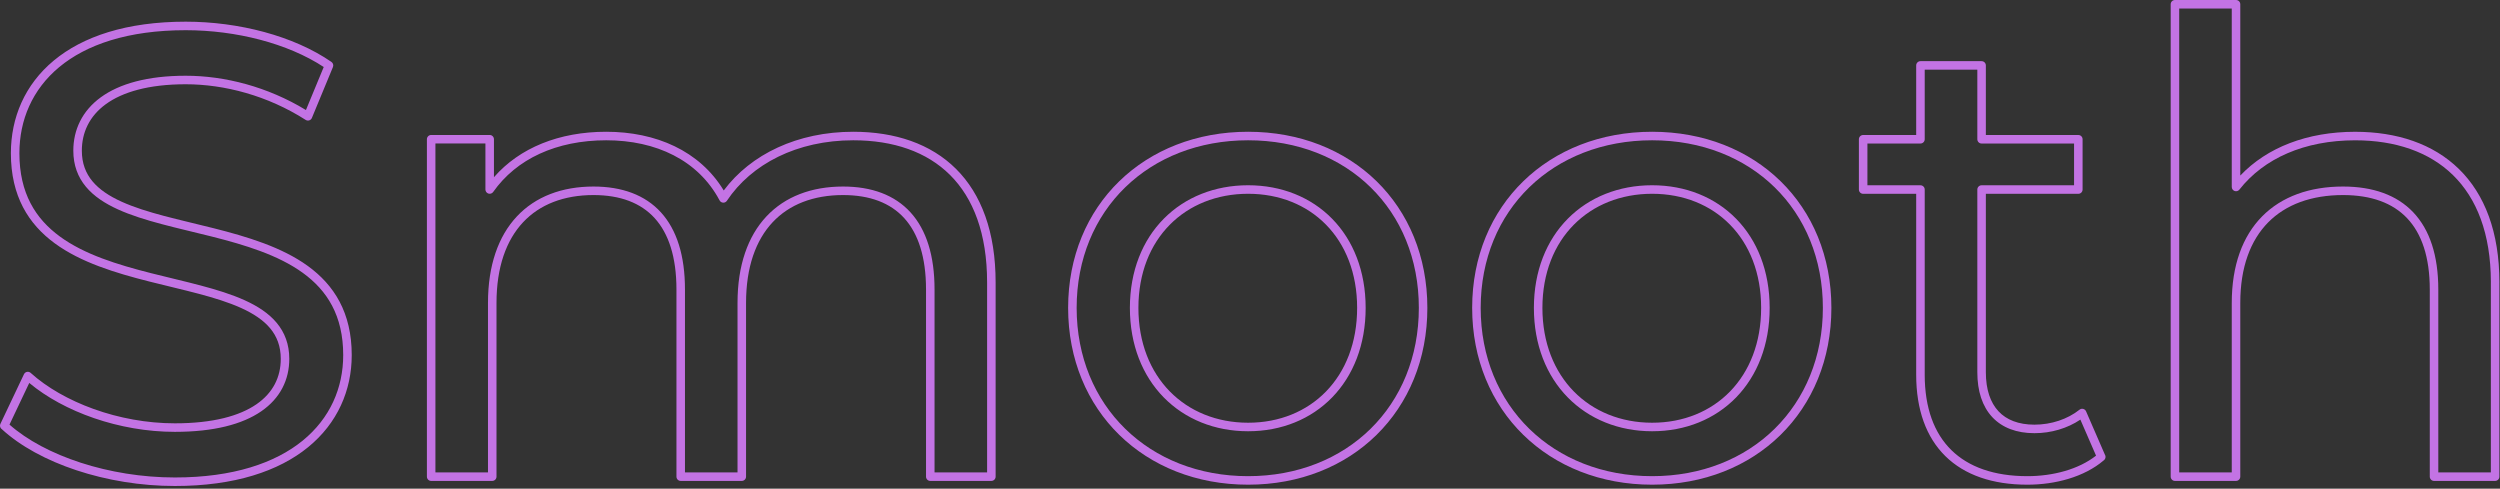
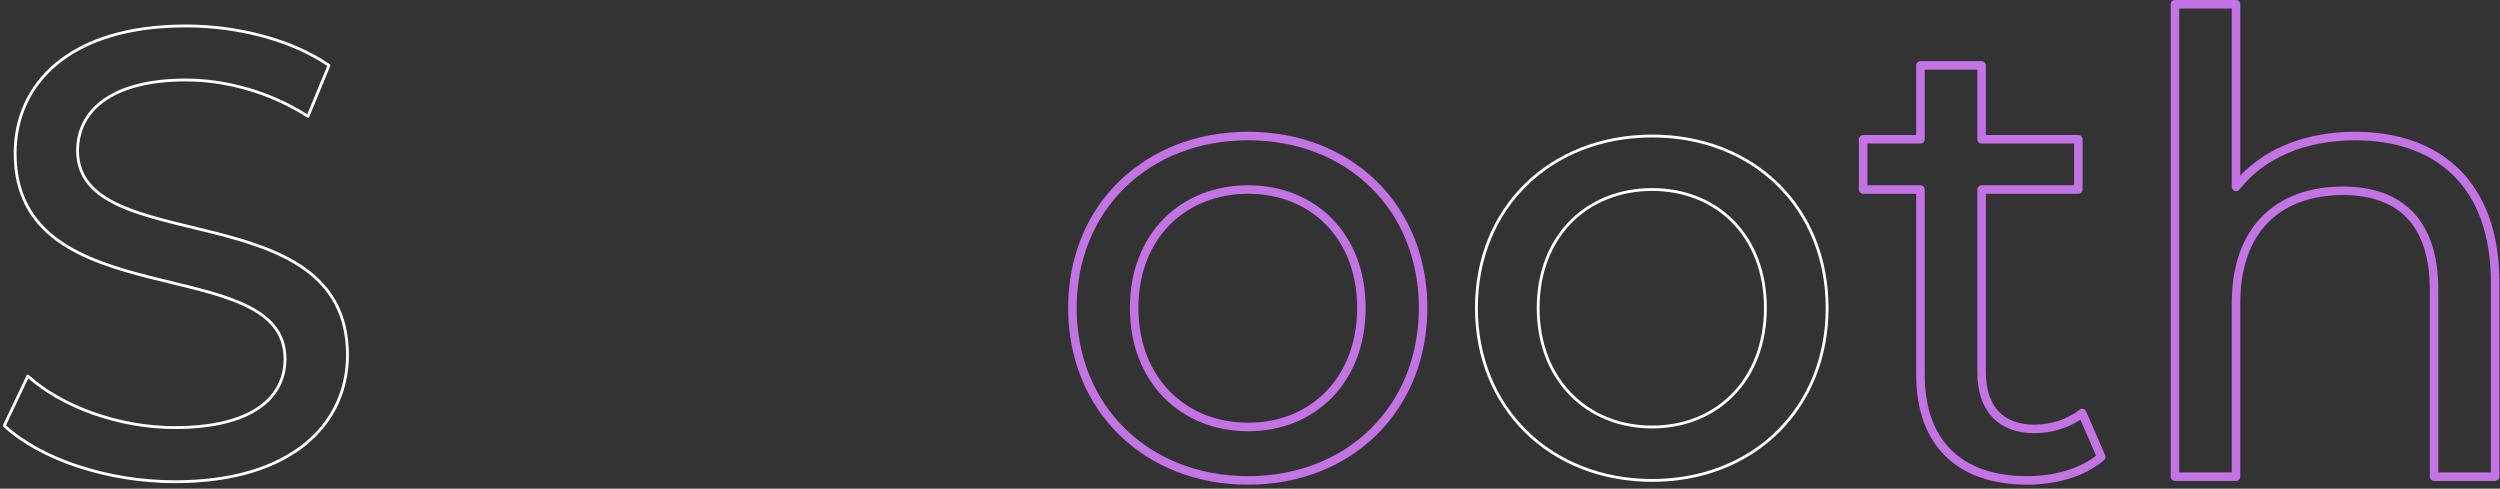
<svg xmlns="http://www.w3.org/2000/svg" width="880" height="172" viewBox="0 0 880 172" fill="none">
  <rect x="0" y="0" width="880" height="172" fill="#333333" stroke="none" />
  <path d="M121.81 124.979C121.809 110.75 115.957 101.596 107.173 95.234C98.353 88.847 86.564 85.266 74.688 82.269C62.855 79.282 50.907 76.872 41.947 72.807C37.457 70.769 33.672 68.298 31.008 65.093C28.334 61.877 26.81 57.946 26.809 53.04C26.809 46.05 29.735 39.678 36.053 35.069C42.353 30.474 51.989 27.66 65.38 27.66C79.201 27.66 94.555 31.65 108.163 40.202L115.191 23.214C102.294 14.46 83.529 9.63 65.37 9.63C44.834 9.63 29.949 14.768 20.208 22.854C10.475 30.933 5.83 41.993 5.83 53.95C5.83 68.347 11.685 77.612 20.469 84.045C29.289 90.504 41.077 94.121 52.953 97.132C64.785 100.131 76.733 102.534 85.692 106.587C90.182 108.618 93.967 111.082 96.632 114.28C99.306 117.49 100.83 121.417 100.83 126.32C100.83 133.317 97.838 139.52 91.398 143.953C84.981 148.371 75.174 151.01 61.559 151.01C41.577 151.01 21.773 143.568 9.956 133.187L2.116 149.707C14.611 161.121 37.838 169.07 61.58 169.07C82.231 169.07 97.291 163.932 107.177 155.872C117.054 147.819 121.81 136.817 121.81 124.979ZM27.809 53.04C27.81 57.717 29.255 61.421 31.776 64.454C34.307 67.499 37.944 69.892 42.36 71.895C51.213 75.912 63.015 78.291 74.933 81.299C86.806 84.295 98.768 87.913 107.76 94.425C116.788 100.963 122.809 110.41 122.81 124.979C122.81 137.102 117.931 148.395 107.809 156.647C97.695 164.893 82.388 170.07 61.58 170.07C37.554 170.07 13.947 161.999 1.26 150.278C1.187 150.238 1.123 150.18 1.077 150.107C0.986 149.963 0.975 149.781 1.048 149.626L9.338 132.155C9.406 132.013 9.537 131.911 9.692 131.88C9.847 131.849 10.008 131.893 10.125 131.999C21.671 142.426 41.507 150.01 61.559 150.01C75.065 150.01 84.644 147.388 90.831 143.129C96.996 138.885 99.83 132.993 99.83 126.32C99.83 121.646 98.385 117.948 95.864 114.921C93.333 111.883 89.697 109.496 85.28 107.498C76.427 103.493 64.625 101.122 52.707 98.101C40.833 95.09 28.87 91.438 19.878 84.853C10.85 78.241 4.83 68.682 4.83 53.95C4.83 41.718 9.59 30.367 19.569 22.084C29.541 13.807 44.676 8.63 65.37 8.63C83.834 8.63 102.98 13.577 116.094 22.618C116.288 22.752 116.362 23.003 116.272 23.221L108.862 41.131C108.806 41.268 108.691 41.373 108.55 41.417C108.409 41.461 108.255 41.441 108.131 41.361C94.564 32.694 79.187 28.66 65.38 28.66C52.111 28.66 42.712 31.451 36.642 35.878C30.591 40.292 27.809 46.36 27.809 53.04Z" fill="white" />
-   <path d="M348.46 99.42C348.46 82.028 343.555 69.286 335.13 60.891C326.705 52.495 314.692 48.38 300.34 48.38C280.309 48.38 263.879 56.839 255.037 70.117C254.939 70.264 254.771 70.348 254.595 70.339C254.419 70.33 254.261 70.23 254.178 70.074C246.438 55.501 231.189 48.38 213.39 48.38C195.585 48.38 181.185 55.049 172.779 66.998C172.653 67.176 172.427 67.252 172.219 67.186C172.011 67.121 171.87 66.928 171.87 66.71V49.51H152.27V167.28H172.77V106.62C172.77 93.636 176.328 83.635 182.658 76.877C188.991 70.115 198.042 66.66 208.9 66.66C218.748 66.66 226.578 69.551 231.938 75.456C237.291 81.353 240.11 90.177 240.11 101.899V167.28H260.61V106.62C260.61 93.637 264.165 83.635 270.495 76.877C276.828 70.115 285.882 66.66 296.75 66.66C306.599 66.66 314.428 69.552 319.788 75.456C325.14 81.353 327.96 90.177 327.96 101.899V167.28H348.46V99.42ZM349.46 167.78C349.46 168.056 349.236 168.28 348.96 168.28H327.46C327.184 168.28 326.961 168.056 326.96 167.78V101.899C326.96 90.323 324.174 81.777 319.047 76.129C313.927 70.489 306.402 67.66 296.75 67.66C286.099 67.66 277.332 71.04 271.225 77.561C265.115 84.085 261.61 93.814 261.61 106.62V167.78C261.61 168.056 261.386 168.28 261.11 168.28H239.61C239.334 168.28 239.11 168.056 239.11 167.78V101.899C239.11 90.323 236.325 81.777 231.198 76.129C226.078 70.489 218.551 67.66 208.9 67.66C198.258 67.66 189.494 71.04 183.387 77.561C177.277 84.085 173.77 93.814 173.77 106.62V167.78C173.77 168.056 173.546 168.28 173.27 168.28H151.77C151.494 168.28 151.27 168.056 151.27 167.78V49.01C151.27 48.734 151.494 48.51 151.77 48.51H172.37C172.646 48.51 172.87 48.734 172.87 49.01V65.183C181.608 53.696 195.953 47.38 213.39 47.38C231.157 47.38 246.593 54.386 254.667 68.881C263.827 55.675 280.373 47.38 300.34 47.38C314.879 47.38 327.175 51.551 335.836 60.182C344.499 68.814 349.46 81.842 349.46 99.42V167.78Z" fill="white" />
  <path d="M500.43 108.38C500.43 73.257 474.694 48.38 439.33 48.38C403.962 48.38 377.98 73.269 377.98 108.38C377.98 143.503 403.985 168.61 439.33 168.61C474.672 168.61 500.43 143.505 500.43 108.38ZM478.71 108.38C478.71 95.835 474.493 85.549 467.483 78.4C460.473 71.252 450.638 67.21 439.34 67.21C428.042 67.21 418.144 71.249 411.071 78.397C403.998 85.545 399.72 95.832 399.72 108.38C399.72 120.928 403.994 131.278 411.065 138.488C418.137 145.699 428.034 149.8 439.34 149.8C450.646 149.8 460.48 145.697 467.489 138.486C474.498 131.275 478.71 120.925 478.71 108.38ZM479.71 108.38C479.71 121.154 475.417 131.765 468.206 139.184C460.994 146.602 450.895 150.8 439.34 150.8C427.786 150.8 417.624 146.605 410.35 139.188C403.077 131.772 398.72 121.161 398.72 108.38C398.72 95.598 403.082 85.049 410.36 77.694C417.637 70.34 427.799 66.21 439.34 66.21C450.883 66.21 460.982 70.344 468.197 77.7C475.411 85.057 479.71 95.605 479.71 108.38ZM501.43 108.38C501.43 144.074 475.207 169.61 439.33 169.61C403.455 169.61 376.98 144.077 376.98 108.38C376.98 72.691 403.437 47.38 439.33 47.38C475.225 47.38 501.43 72.683 501.43 108.38Z" fill="white" />
  <path d="M642.65 108.38C642.65 73.257 616.914 48.38 581.55 48.38C546.182 48.38 520.2 73.269 520.2 108.38C520.2 143.503 546.205 168.61 581.55 168.61C616.892 168.61 642.65 143.505 642.65 108.38ZM620.92 108.38C620.92 95.835 616.703 85.549 609.693 78.4C602.683 71.252 592.847 67.21 581.55 67.21C570.252 67.21 560.353 71.249 553.28 78.397C546.207 85.545 541.93 95.832 541.93 108.38C541.93 120.928 546.203 131.278 553.274 138.488C560.346 145.699 570.244 149.8 581.55 149.8C592.855 149.8 602.69 145.697 609.699 138.486C616.708 131.275 620.92 120.925 620.92 108.38ZM621.92 108.38C621.92 121.154 617.627 131.765 610.416 139.184C603.205 146.603 593.104 150.8 581.55 150.8C569.996 150.8 559.834 146.605 552.56 139.188C545.287 131.772 540.93 121.161 540.93 108.38C540.93 95.598 545.292 85.049 552.569 77.694C559.846 70.34 570.008 66.21 581.55 66.21C593.092 66.21 603.192 70.344 610.407 77.7C617.622 85.057 621.92 95.605 621.92 108.38ZM643.65 108.38C643.65 144.074 617.427 169.61 581.55 169.61C545.675 169.61 519.2 144.077 519.2 108.38C519.2 72.691 545.657 47.38 581.55 47.38C617.445 47.38 643.65 72.683 643.65 108.38Z" fill="white" />
  <path d="M697.021 131.04V66.721C697.021 66.445 697.244 66.221 697.521 66.221H731.07V49.52H697.521C697.244 49.52 697.021 49.297 697.021 49.02V23.53H676.5V49.02C676.5 49.297 676.276 49.52 676 49.52H656.33V66.221H676C676.276 66.221 676.5 66.445 676.5 66.721V131.91C676.5 143.811 679.892 152.967 686.186 159.149C692.481 165.333 701.749 168.61 713.64 168.61C723.061 168.61 732.637 166.035 739.028 160.688L732.717 146.177C728.198 149.566 722.248 151.48 716.12 151.48C710.078 151.48 705.282 149.649 702 146.133C698.723 142.622 697.021 137.499 697.021 131.04ZM698.021 131.04C698.021 137.331 699.677 142.179 702.73 145.45C705.779 148.716 710.283 150.48 716.12 150.48C722.277 150.48 728.225 148.483 732.609 144.999L732.707 144.938C732.81 144.89 732.928 144.877 733.041 144.905C733.192 144.943 733.317 145.048 733.379 145.19L740.044 160.515C740.16 160.664 740.184 160.869 740.097 161.044L740.087 161.064C740.041 161.155 739.97 161.227 739.885 161.275C733.254 166.946 723.31 169.61 713.64 169.61C701.571 169.61 692.019 166.282 685.484 159.863C678.948 153.443 675.5 143.999 675.5 131.91V67.221H655.83C655.554 67.221 655.33 66.997 655.33 66.721V49.02C655.33 48.744 655.554 48.52 655.83 48.52H675.5V23.03C675.5 22.754 675.724 22.53 676 22.53H697.521C697.796 22.53 698.021 22.754 698.021 23.03V48.52H731.57C731.846 48.521 732.07 48.744 732.07 49.02V66.721C732.07 66.997 731.846 67.221 731.57 67.221H698.021V131.04Z" fill="white" />
  <path d="M787.08 1C787.356 1 787.58 1.224 787.58 1.5V64.411C796.744 53.512 811.309 47.39 829 47.39C843.538 47.39 856 51.56 864.828 60.188C873.659 68.819 878.79 81.847 878.79 99.43C878.79 99.464 878.787 99.499 878.78 99.531V167.78C878.78 168.056 878.556 168.28 878.28 168.28H856.78C856.504 168.28 856.28 168.056 856.28 167.78V101.9C856.28 90.328 853.387 81.784 848.043 76.136C842.703 70.492 834.843 67.66 824.74 67.66C813.41 67.66 804.135 71.046 797.693 77.57C791.251 84.095 787.58 93.82 787.58 106.62V167.78C787.58 168.056 787.356 168.28 787.08 168.28H765.58C765.304 168.28 765.08 168.056 765.08 167.78V1.5C765.08 1.224 765.304 1 765.58 1H787.08ZM857.28 167.28H877.78V99.43C877.78 99.398 877.783 99.367 877.789 99.337C877.771 81.997 872.705 69.286 864.129 60.904C855.535 52.505 843.352 48.39 829 48.39C810.958 48.39 796.339 54.835 787.474 66.129C787.342 66.296 787.118 66.362 786.917 66.293C786.716 66.223 786.58 66.033 786.58 65.82V2H766.08V167.28H786.58V106.62C786.58 93.63 790.309 83.625 796.981 76.867C803.654 70.109 813.211 66.66 824.74 66.66C835.027 66.66 843.187 69.548 848.77 75.449C854.348 81.346 857.28 90.173 857.28 101.9V167.28Z" fill="white" />
-   <path d="M120.81 124.979C120.809 111.089 115.127 102.229 106.587 96.044C97.939 89.781 86.322 86.236 74.443 83.238C62.696 80.274 50.602 77.831 41.534 73.717C36.97 71.646 33.036 69.097 30.238 65.732C27.413 62.333 25.81 58.175 25.809 53.04C25.809 45.741 28.88 39.064 35.464 34.262C41.996 29.497 51.866 26.66 65.38 26.66C79.044 26.66 94.17 30.505 107.689 38.731L113.954 23.59C101.284 15.259 83.065 10.63 65.37 10.63C44.992 10.63 30.358 15.728 20.847 23.623C11.359 31.498 6.83 42.267 6.83 53.95C6.83 68.013 12.52 76.984 21.059 83.238C29.707 89.571 41.321 93.151 53.198 96.162C64.943 99.14 77.038 101.575 86.105 105.676C90.668 107.74 94.603 110.282 97.4 113.641C100.227 117.034 101.83 121.187 101.83 126.32C101.83 133.641 98.681 140.153 91.966 144.776C85.317 149.353 75.282 152.01 61.559 152.01C41.918 152.01 22.414 144.903 10.299 134.795L3.34 149.462C15.726 160.399 38.355 168.07 61.58 168.07C82.074 168.07 96.887 162.971 106.545 155.098C116.179 147.244 120.81 136.531 120.81 124.979ZM28.809 53.04C28.81 57.487 30.176 60.964 32.546 63.815C34.944 66.699 38.431 69.015 42.773 70.985C51.518 74.953 63.175 77.3 75.177 80.329C87.047 83.325 99.182 86.978 108.346 93.614C117.618 100.329 123.809 110.07 123.81 124.979C123.81 137.388 118.807 148.972 108.44 157.423C98.099 165.854 82.546 171.07 61.58 171.07C37.419 171.07 13.576 162.976 0.639 151.066C0.479 150.954 0.34 150.812 0.232 150.642C-0.042 150.207 -0.076 149.662 0.144 149.197L8.435 131.727C8.638 131.298 9.032 130.991 9.497 130.898C9.962 130.806 10.443 130.939 10.795 131.257C22.134 141.497 41.722 149.01 61.559 149.01C74.957 149.01 84.308 146.406 90.265 142.306C96.154 138.251 98.83 132.669 98.83 126.32C98.83 121.876 97.465 118.404 95.096 115.561C92.698 112.682 89.211 110.374 84.868 108.409C76.122 104.453 64.466 102.114 52.461 99.07C40.588 96.06 28.452 92.371 19.287 85.659C10.015 78.868 3.83 69.017 3.83 53.95C3.83 41.443 8.706 29.802 18.931 21.314C29.132 12.847 44.518 7.63 65.37 7.63C83.982 7.63 103.341 12.611 116.661 21.795C117.243 22.196 117.467 22.95 117.196 23.604L109.786 41.514C109.616 41.924 109.274 42.238 108.851 42.371C108.427 42.504 107.967 42.443 107.593 42.204C94.191 33.642 79.002 29.66 65.38 29.66C52.234 29.66 43.069 32.428 37.231 36.685C31.446 40.906 28.809 46.669 28.809 53.04Z" fill="#C373E4" />
-   <path d="M347.46 99.42C347.46 82.214 342.612 69.757 334.425 61.599C326.235 53.438 314.504 49.38 300.34 49.38C280.586 49.38 264.496 57.716 255.869 70.671C255.576 71.111 255.073 71.364 254.545 71.338C254.018 71.312 253.543 71.01 253.295 70.544C245.774 56.383 230.929 49.38 213.39 49.38C195.835 49.38 181.777 55.947 173.597 67.573C173.221 68.108 172.541 68.337 171.917 68.14C171.294 67.942 170.87 67.364 170.87 66.71V50.51H153.27V166.28H171.77V106.62C171.77 93.459 175.378 83.186 181.927 76.193C188.487 69.189 197.825 65.66 208.9 65.66C218.946 65.66 227.078 68.615 232.678 74.784C238.256 80.929 241.11 90.031 241.11 101.899V166.28H259.61V106.62C259.61 93.459 263.216 83.186 269.765 76.193C276.325 69.189 285.666 65.66 296.75 65.66C306.796 65.66 314.928 68.615 320.528 74.784C326.106 80.929 328.96 90.031 328.96 101.899V166.28H347.46V99.42ZM350.46 167.78C350.46 168.608 349.789 169.28 348.96 169.28H327.46C326.632 169.28 325.961 168.609 325.96 167.78V101.899C325.96 90.468 323.209 82.201 318.307 76.801C313.427 71.425 306.205 68.66 296.75 68.66C286.315 68.66 277.835 71.966 271.955 78.244C266.064 84.534 262.61 93.991 262.61 106.62V167.78C262.61 168.609 261.938 169.28 261.11 169.28H239.61C238.782 169.28 238.11 168.608 238.11 167.78V101.899C238.11 90.468 235.359 82.201 230.457 76.801C225.576 71.425 218.354 68.66 208.9 68.66C198.475 68.66 189.998 71.966 184.118 78.244C178.227 84.534 174.77 93.992 174.77 106.62V167.78C174.77 168.609 174.098 169.28 173.27 169.28H151.77C150.942 169.28 150.27 168.609 150.27 167.78V49.01C150.27 48.181 150.942 47.51 151.77 47.51H172.37C173.198 47.51 173.87 48.181 173.87 49.01V62.374C182.934 51.995 196.845 46.38 213.39 46.38C230.862 46.38 246.272 53.07 254.756 67.045C264.29 54.27 280.74 46.38 300.34 46.38C315.066 46.38 327.645 50.607 336.542 59.474C345.443 68.343 350.46 81.656 350.46 99.42V167.78Z" fill="#C373E4" />
  <path d="M499.43 108.38C499.43 73.831 474.164 49.38 439.33 49.38C404.488 49.38 378.98 73.848 378.98 108.38C378.98 142.928 404.515 167.61 439.33 167.61C474.136 167.61 499.43 142.936 499.43 108.38ZM477.71 108.38C477.71 96.065 473.575 86.04 466.769 79.101C459.963 72.16 450.393 68.21 439.34 68.21C428.286 68.21 418.65 72.159 411.781 79.102C404.913 86.042 400.72 96.066 400.72 108.38C400.72 120.695 404.91 130.784 411.779 137.788C418.649 144.793 428.283 148.8 439.34 148.8C450.396 148.8 459.966 144.792 466.772 137.789C473.579 130.786 477.71 120.696 477.71 108.38ZM480.71 108.38C480.71 121.383 476.336 132.253 468.923 139.88C461.51 147.507 451.144 151.8 439.34 151.8C427.538 151.8 417.112 147.511 409.636 139.889C402.16 132.265 397.72 121.394 397.72 108.38C397.72 95.364 402.167 84.553 409.649 76.991C417.129 69.431 427.555 65.21 439.34 65.21C451.127 65.21 461.492 69.435 468.911 77C476.33 84.565 480.71 95.375 480.71 108.38ZM502.43 108.38C502.43 144.643 475.743 170.61 439.33 170.61C402.925 170.61 375.98 144.651 375.98 108.38C375.98 72.112 402.912 46.38 439.33 46.38C475.755 46.38 502.43 72.109 502.43 108.38Z" fill="#C373E4" />
-   <path d="M641.65 108.38C641.65 73.831 616.384 49.38 581.55 49.38C546.708 49.38 521.2 73.848 521.2 108.38C521.2 142.928 546.735 167.61 581.55 167.61C616.356 167.61 641.65 142.936 641.65 108.38ZM619.92 108.38C619.92 96.065 615.785 86.04 608.979 79.101C602.173 72.16 592.602 68.21 581.55 68.21C570.496 68.21 560.861 72.159 553.991 79.102C547.124 86.042 542.93 96.066 542.93 108.38C542.93 120.695 547.119 130.784 553.988 137.788C560.858 144.793 570.492 148.8 581.55 148.8C592.606 148.8 602.176 144.792 608.982 137.789C615.789 130.786 619.92 120.696 619.92 108.38ZM622.92 108.38C622.92 121.383 618.546 132.253 611.134 139.88C603.72 147.507 593.353 151.8 581.55 151.8C569.747 151.8 559.322 147.511 551.846 139.889C544.37 132.265 539.93 121.395 539.93 108.38C539.93 95.364 544.377 84.553 551.859 76.991C559.339 69.432 569.764 65.21 581.55 65.21C593.337 65.21 603.702 69.435 611.121 77C618.54 84.565 622.92 95.375 622.92 108.38ZM644.65 108.38C644.65 144.643 617.963 170.61 581.55 170.61C545.145 170.61 518.2 144.651 518.2 108.38C518.2 72.112 545.132 46.38 581.55 46.38C617.975 46.38 644.65 72.109 644.65 108.38Z" fill="#C373E4" />
  <path d="M696.021 131.04V66.721C696.021 65.892 696.692 65.221 697.521 65.221H730.07V50.52H697.521C696.692 50.52 696.021 49.849 696.021 49.02V24.53H677.5V49.02C677.5 49.849 676.828 50.52 676 50.52H657.33V65.221H676C676.828 65.221 677.5 65.892 677.5 66.721V131.91C677.5 143.623 680.834 152.492 686.886 158.437C692.942 164.385 701.928 167.61 713.64 167.61C722.629 167.61 731.658 165.223 737.809 160.39L732.291 147.705C727.733 150.776 721.996 152.48 716.12 152.48C709.873 152.48 704.784 150.582 701.269 146.815C697.768 143.065 696.021 137.666 696.021 131.04ZM699.021 131.04C699.021 137.164 700.633 141.737 703.462 144.769C706.277 147.785 710.488 149.48 716.12 149.48C722.071 149.48 727.795 147.547 731.987 144.216L732.129 144.116C732.471 143.904 732.887 143.836 733.283 143.935C733.736 144.047 734.11 144.365 734.296 144.792L740.919 160.02C741.193 160.454 741.232 161.012 740.991 161.492L740.981 161.512C740.868 161.739 740.698 161.925 740.498 162.065C733.628 167.919 723.44 170.61 713.64 170.61C701.392 170.61 691.558 167.23 684.784 160.576C678.006 153.918 674.5 144.187 674.5 131.91V68.221H655.83C655.002 68.221 654.33 67.549 654.33 66.721V49.02C654.33 48.192 655.002 47.52 655.83 47.52H674.5V23.03C674.5 22.202 675.172 21.53 676 21.53H697.521C698.349 21.53 699.021 22.202 699.021 23.03V47.52H731.57C732.399 47.521 733.07 48.192 733.07 49.02V66.721C733.07 67.549 732.398 68.221 731.57 68.221H699.021V131.04Z" fill="#C373E4" />
  <path d="M787.08 0C787.909 0 788.58 0.672 788.58 1.5V61.795C798.018 51.869 812.164 46.39 829 46.39C843.725 46.39 856.465 50.617 865.527 59.474C874.598 68.338 879.79 81.652 879.79 99.43C879.79 99.486 879.786 99.541 879.78 99.596V167.78C879.78 168.609 879.109 169.28 878.28 169.28H856.78C855.952 169.28 855.28 168.609 855.28 167.78V101.9C855.28 90.482 852.426 82.224 847.316 76.823C842.22 71.437 834.659 68.66 824.74 68.66C813.609 68.66 804.616 71.983 798.405 78.272C792.194 84.564 788.58 94.01 788.58 106.62V167.78C788.58 168.609 787.908 169.28 787.08 169.28H765.58C764.752 169.28 764.08 168.609 764.08 167.78V1.5C764.08 0.672 764.752 0 765.58 0H787.08ZM858.28 166.28H876.78V99.43C876.78 99.377 876.783 99.324 876.788 99.272C876.758 82.162 871.757 69.757 863.431 61.619C855.071 53.449 843.165 49.39 829 49.39C811.194 49.39 796.895 55.745 788.26 66.746C787.865 67.249 787.194 67.446 786.59 67.237C785.986 67.028 785.58 66.46 785.58 65.82V3H767.08V166.28H785.58V106.62C785.58 93.44 789.367 83.156 796.271 76.165C803.175 69.173 813.012 65.66 824.74 65.66C835.211 65.66 843.67 68.604 849.496 74.762C855.309 80.906 858.28 90.019 858.28 101.9V166.28Z" fill="#C373E4" />
</svg>